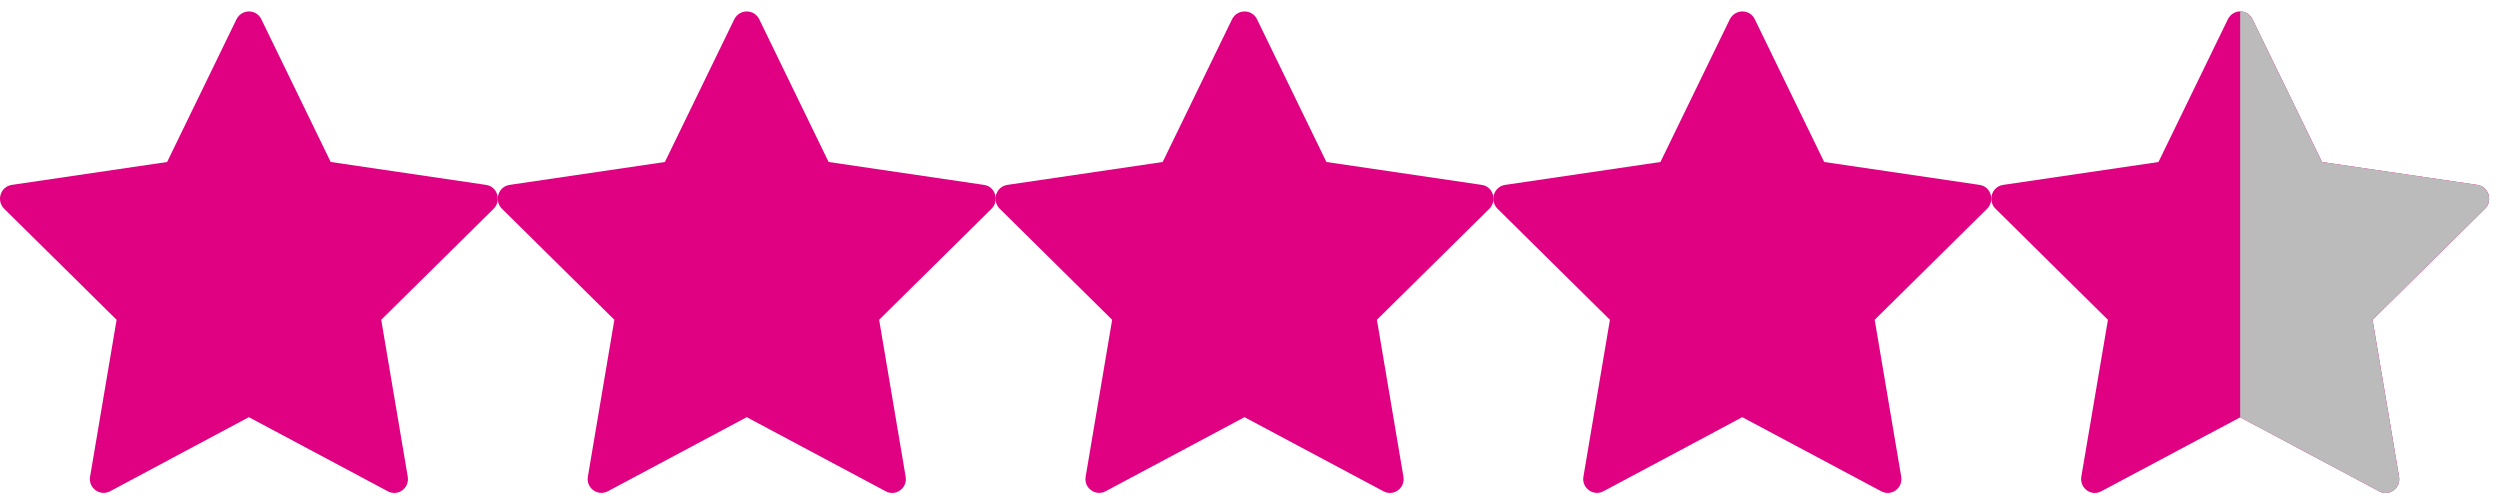
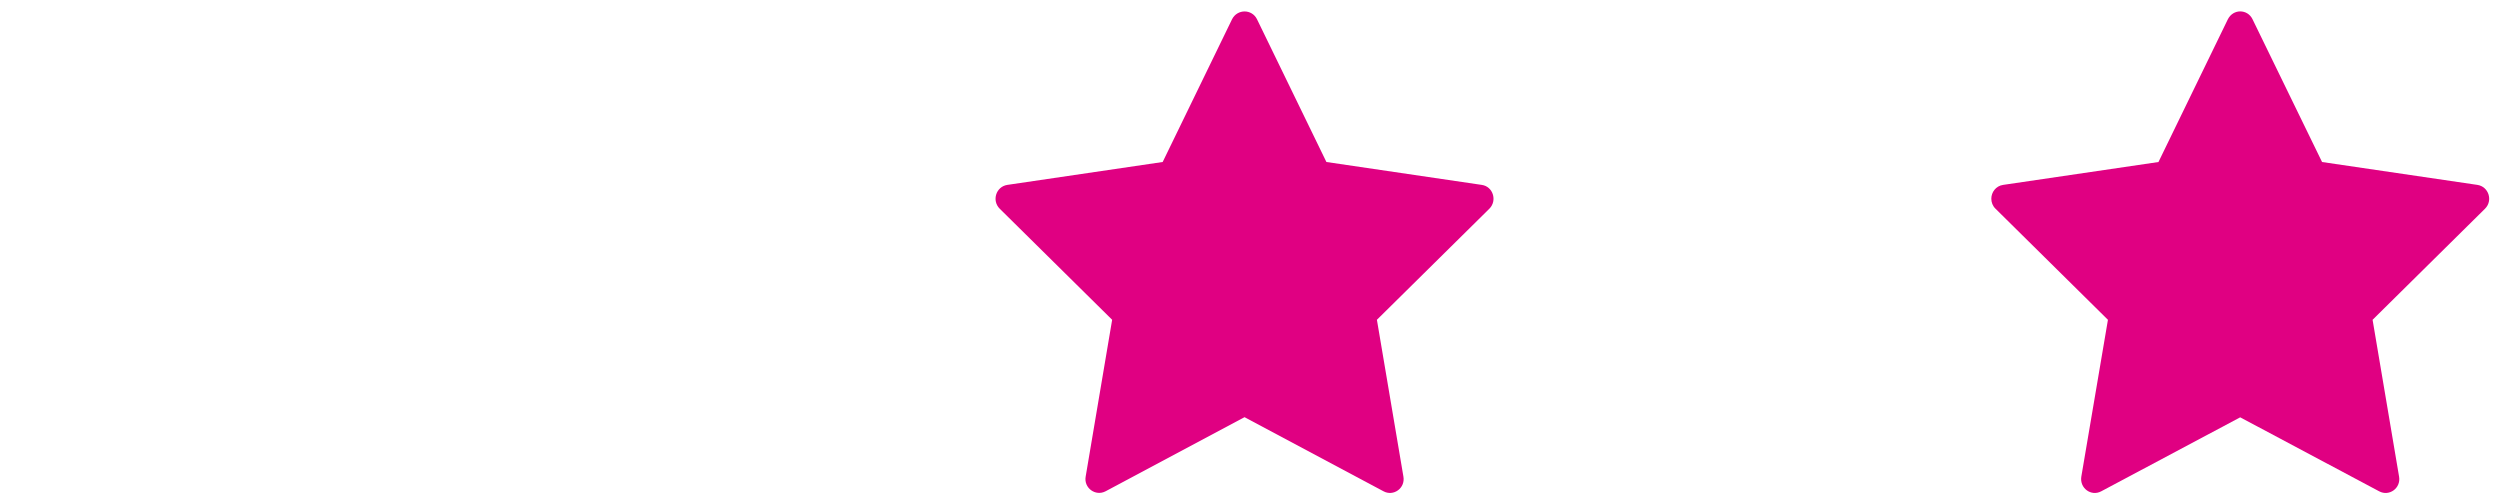
<svg xmlns="http://www.w3.org/2000/svg" fill="none" viewBox="0 0 114 23" height="23" width="114">
-   <path fill="#E00082" d="M11.916 0.877L15.081 7.387L22.164 8.431C22.679 8.503 22.882 9.147 22.511 9.517L17.384 14.582L18.593 21.735C18.682 22.257 18.144 22.651 17.683 22.402L11.348 19.023L5.018 22.402C4.557 22.645 4.019 22.251 4.108 21.735L5.317 14.582L0.19 9.517C-0.181 9.147 0.022 8.51 0.537 8.431L7.62 7.387L10.785 0.877C11.024 0.404 11.688 0.404 11.916 0.877Z" />
-   <path fill="#E00082" d="M34.62 0.877L37.785 7.387L44.869 8.431C45.383 8.503 45.587 9.147 45.216 9.517L40.089 14.582L41.297 21.735C41.387 22.257 40.849 22.651 40.388 22.402L34.052 19.023L27.716 22.402C27.256 22.645 26.717 22.251 26.807 21.735L28.015 14.582L22.888 9.517C22.517 9.147 22.721 8.51 23.235 8.431L30.319 7.387L33.484 0.877C33.723 0.404 34.387 0.404 34.62 0.877Z" />
  <path fill="#E00082" d="M57.319 0.877L60.484 7.387L67.568 8.431C68.082 8.503 68.285 9.147 67.915 9.517L62.787 14.582L63.996 21.735C64.086 22.257 63.547 22.651 63.087 22.402L56.751 19.023L50.415 22.402C49.954 22.645 49.416 22.251 49.506 21.735L50.714 14.582L45.587 9.517C45.216 9.147 45.419 8.51 45.934 8.431L53.018 7.387L56.182 0.877C56.422 0.404 57.086 0.404 57.319 0.877Z" />
-   <path fill="#E00082" d="M80.018 0.877L83.183 7.387L90.266 8.431C90.781 8.503 90.984 9.147 90.613 9.517L85.486 14.582L86.695 21.735C86.784 22.257 86.246 22.651 85.785 22.402L79.449 19.023L73.114 22.402C72.653 22.645 72.115 22.251 72.204 21.735L73.413 14.582L68.286 9.517C67.915 9.147 68.118 8.51 68.633 8.431L75.716 7.387L78.881 0.877C79.126 0.404 79.79 0.404 80.018 0.877Z" />
  <path fill="#E00082" d="M113.317 9.517L108.19 14.583L109.398 21.736C109.488 22.258 108.949 22.652 108.489 22.403L102.153 19.03L95.817 22.403C95.357 22.652 94.824 22.258 94.908 21.736L96.122 14.583L90.995 9.517C90.864 9.39 90.804 9.226 90.804 9.062C90.804 8.771 91.007 8.48 91.342 8.431L98.426 7.388L101.591 0.878C101.71 0.642 101.932 0.52 102.153 0.52C102.38 0.52 102.602 0.642 102.715 0.878L105.886 7.388L112.97 8.431C113.484 8.51 113.688 9.147 113.317 9.517Z" />
-   <path fill="#BBBBBB" d="M113.315 9.517L108.187 14.583L109.396 21.736C109.486 22.258 108.947 22.652 108.486 22.403L102.151 19.03V0.52C102.378 0.52 102.599 0.642 102.713 0.878L105.884 7.388L112.968 8.431C113.482 8.51 113.685 9.147 113.315 9.517Z" />
</svg>